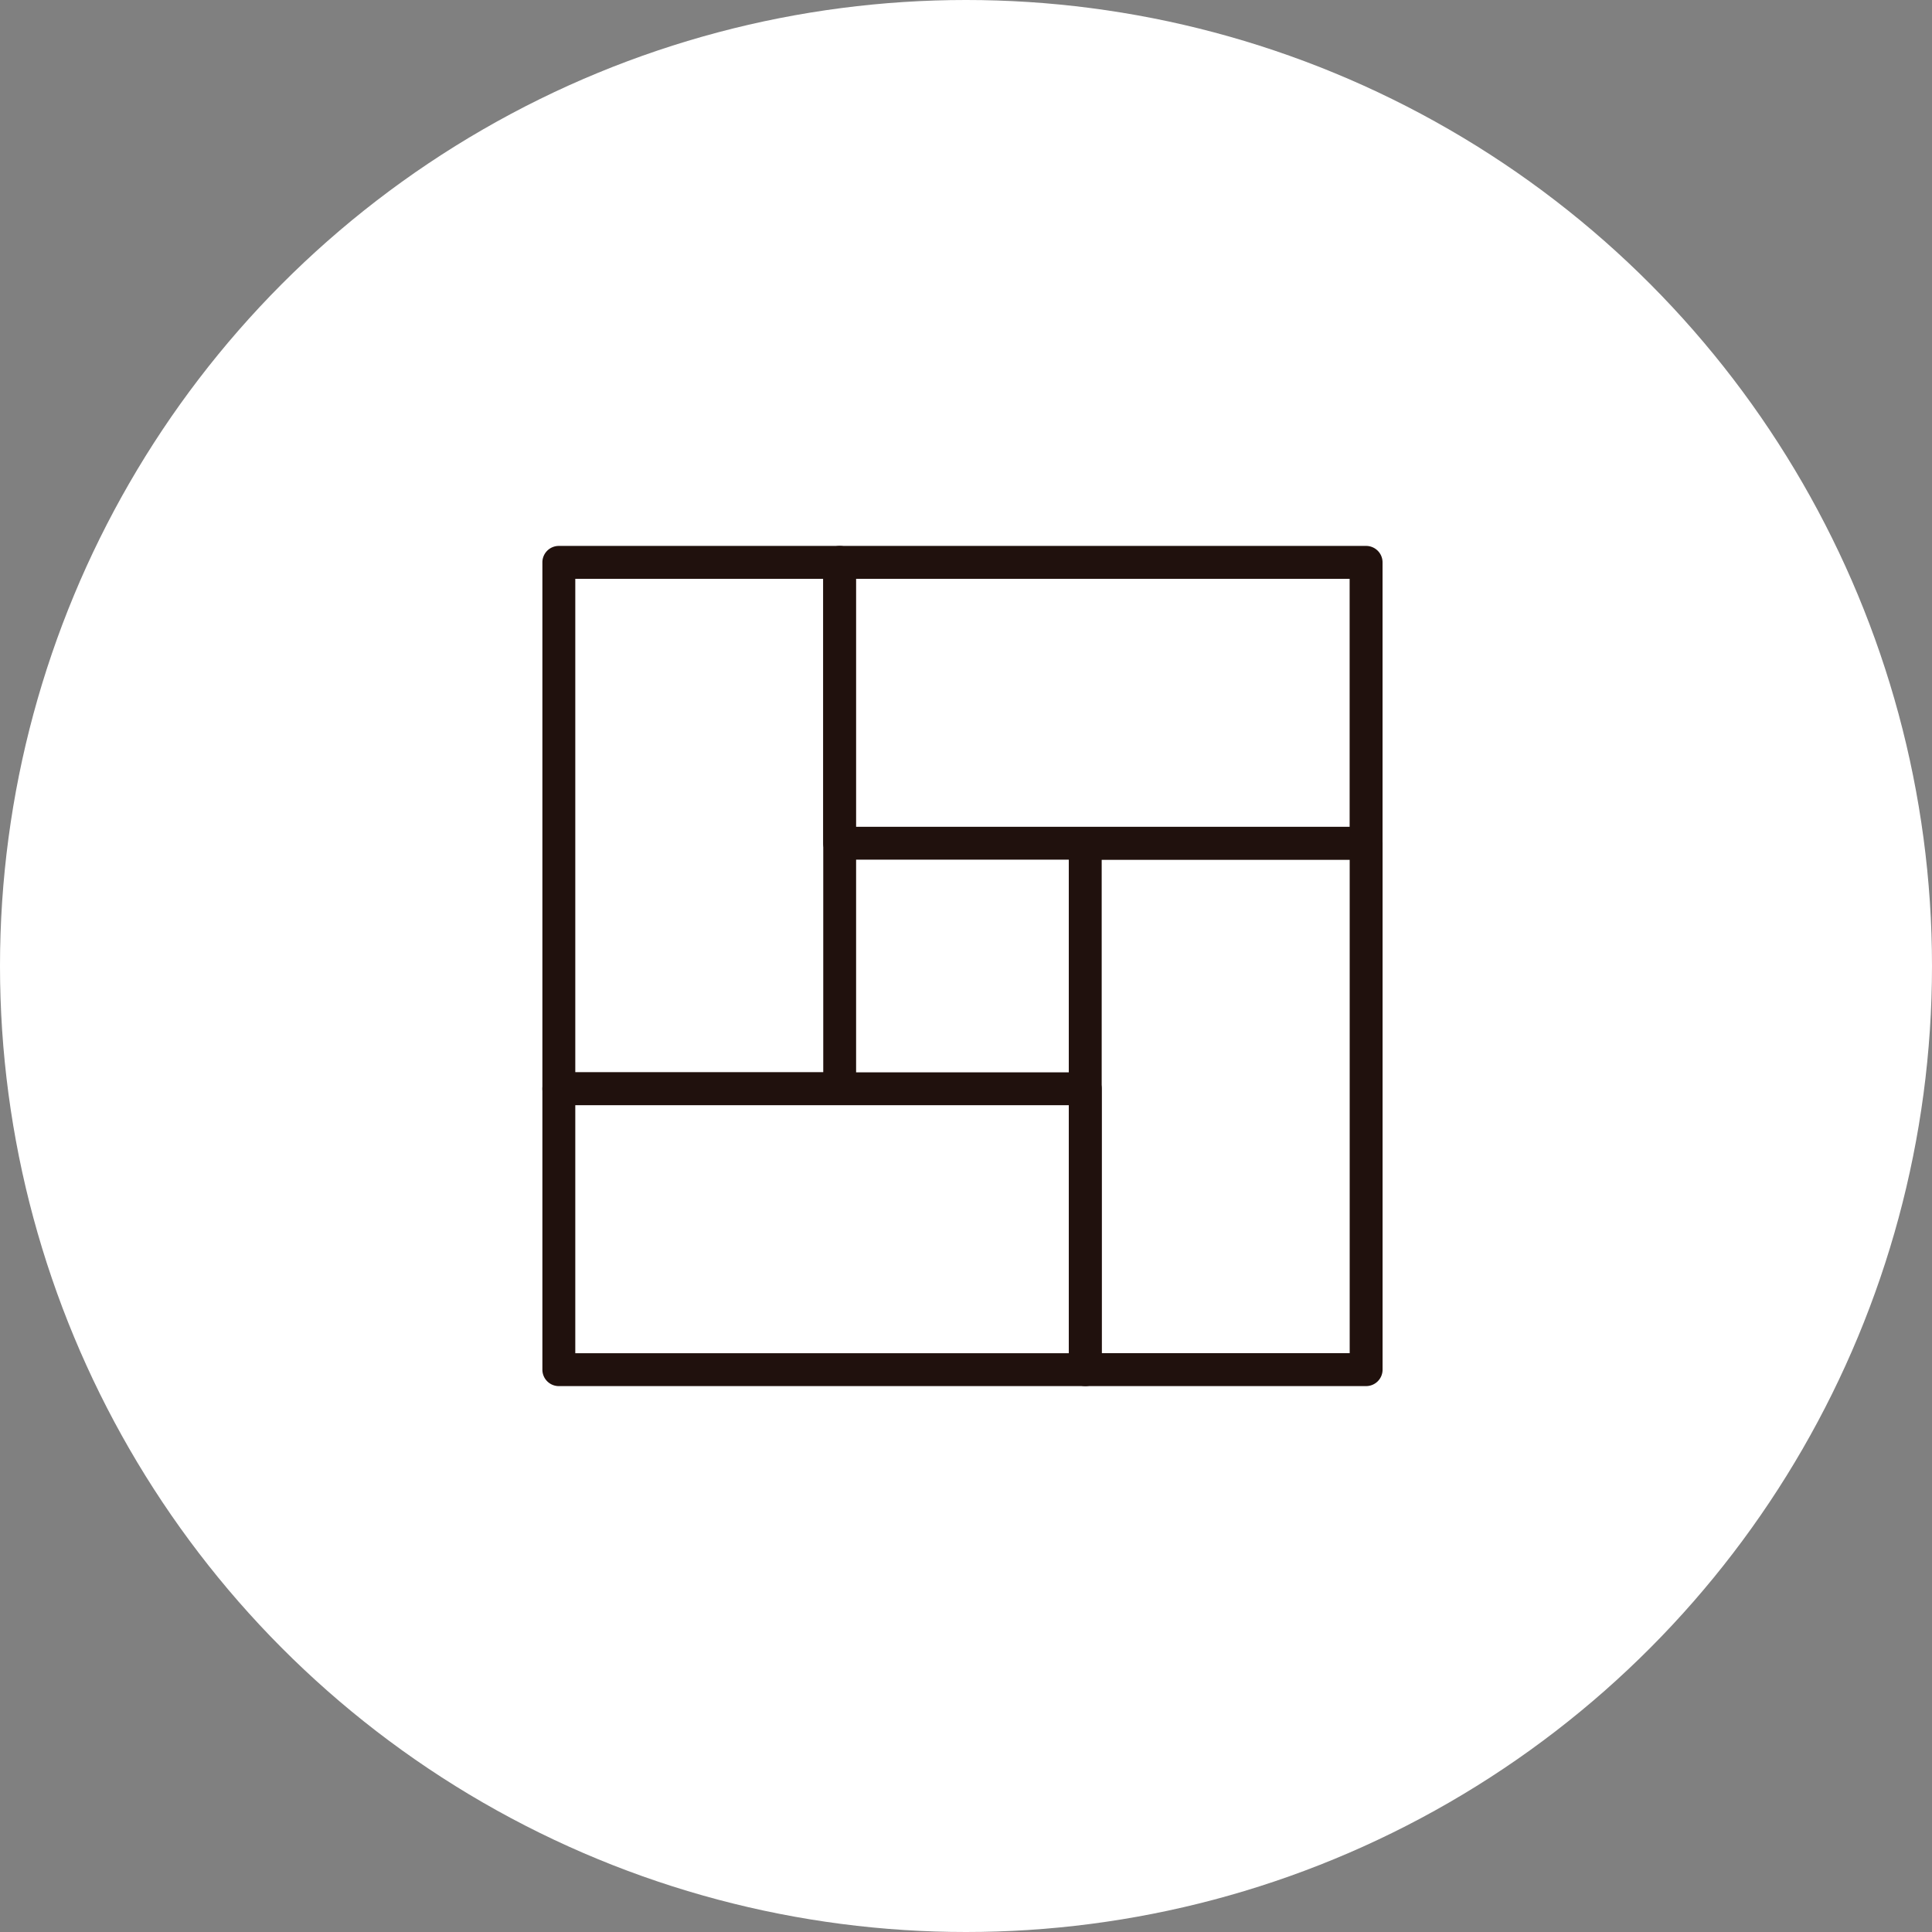
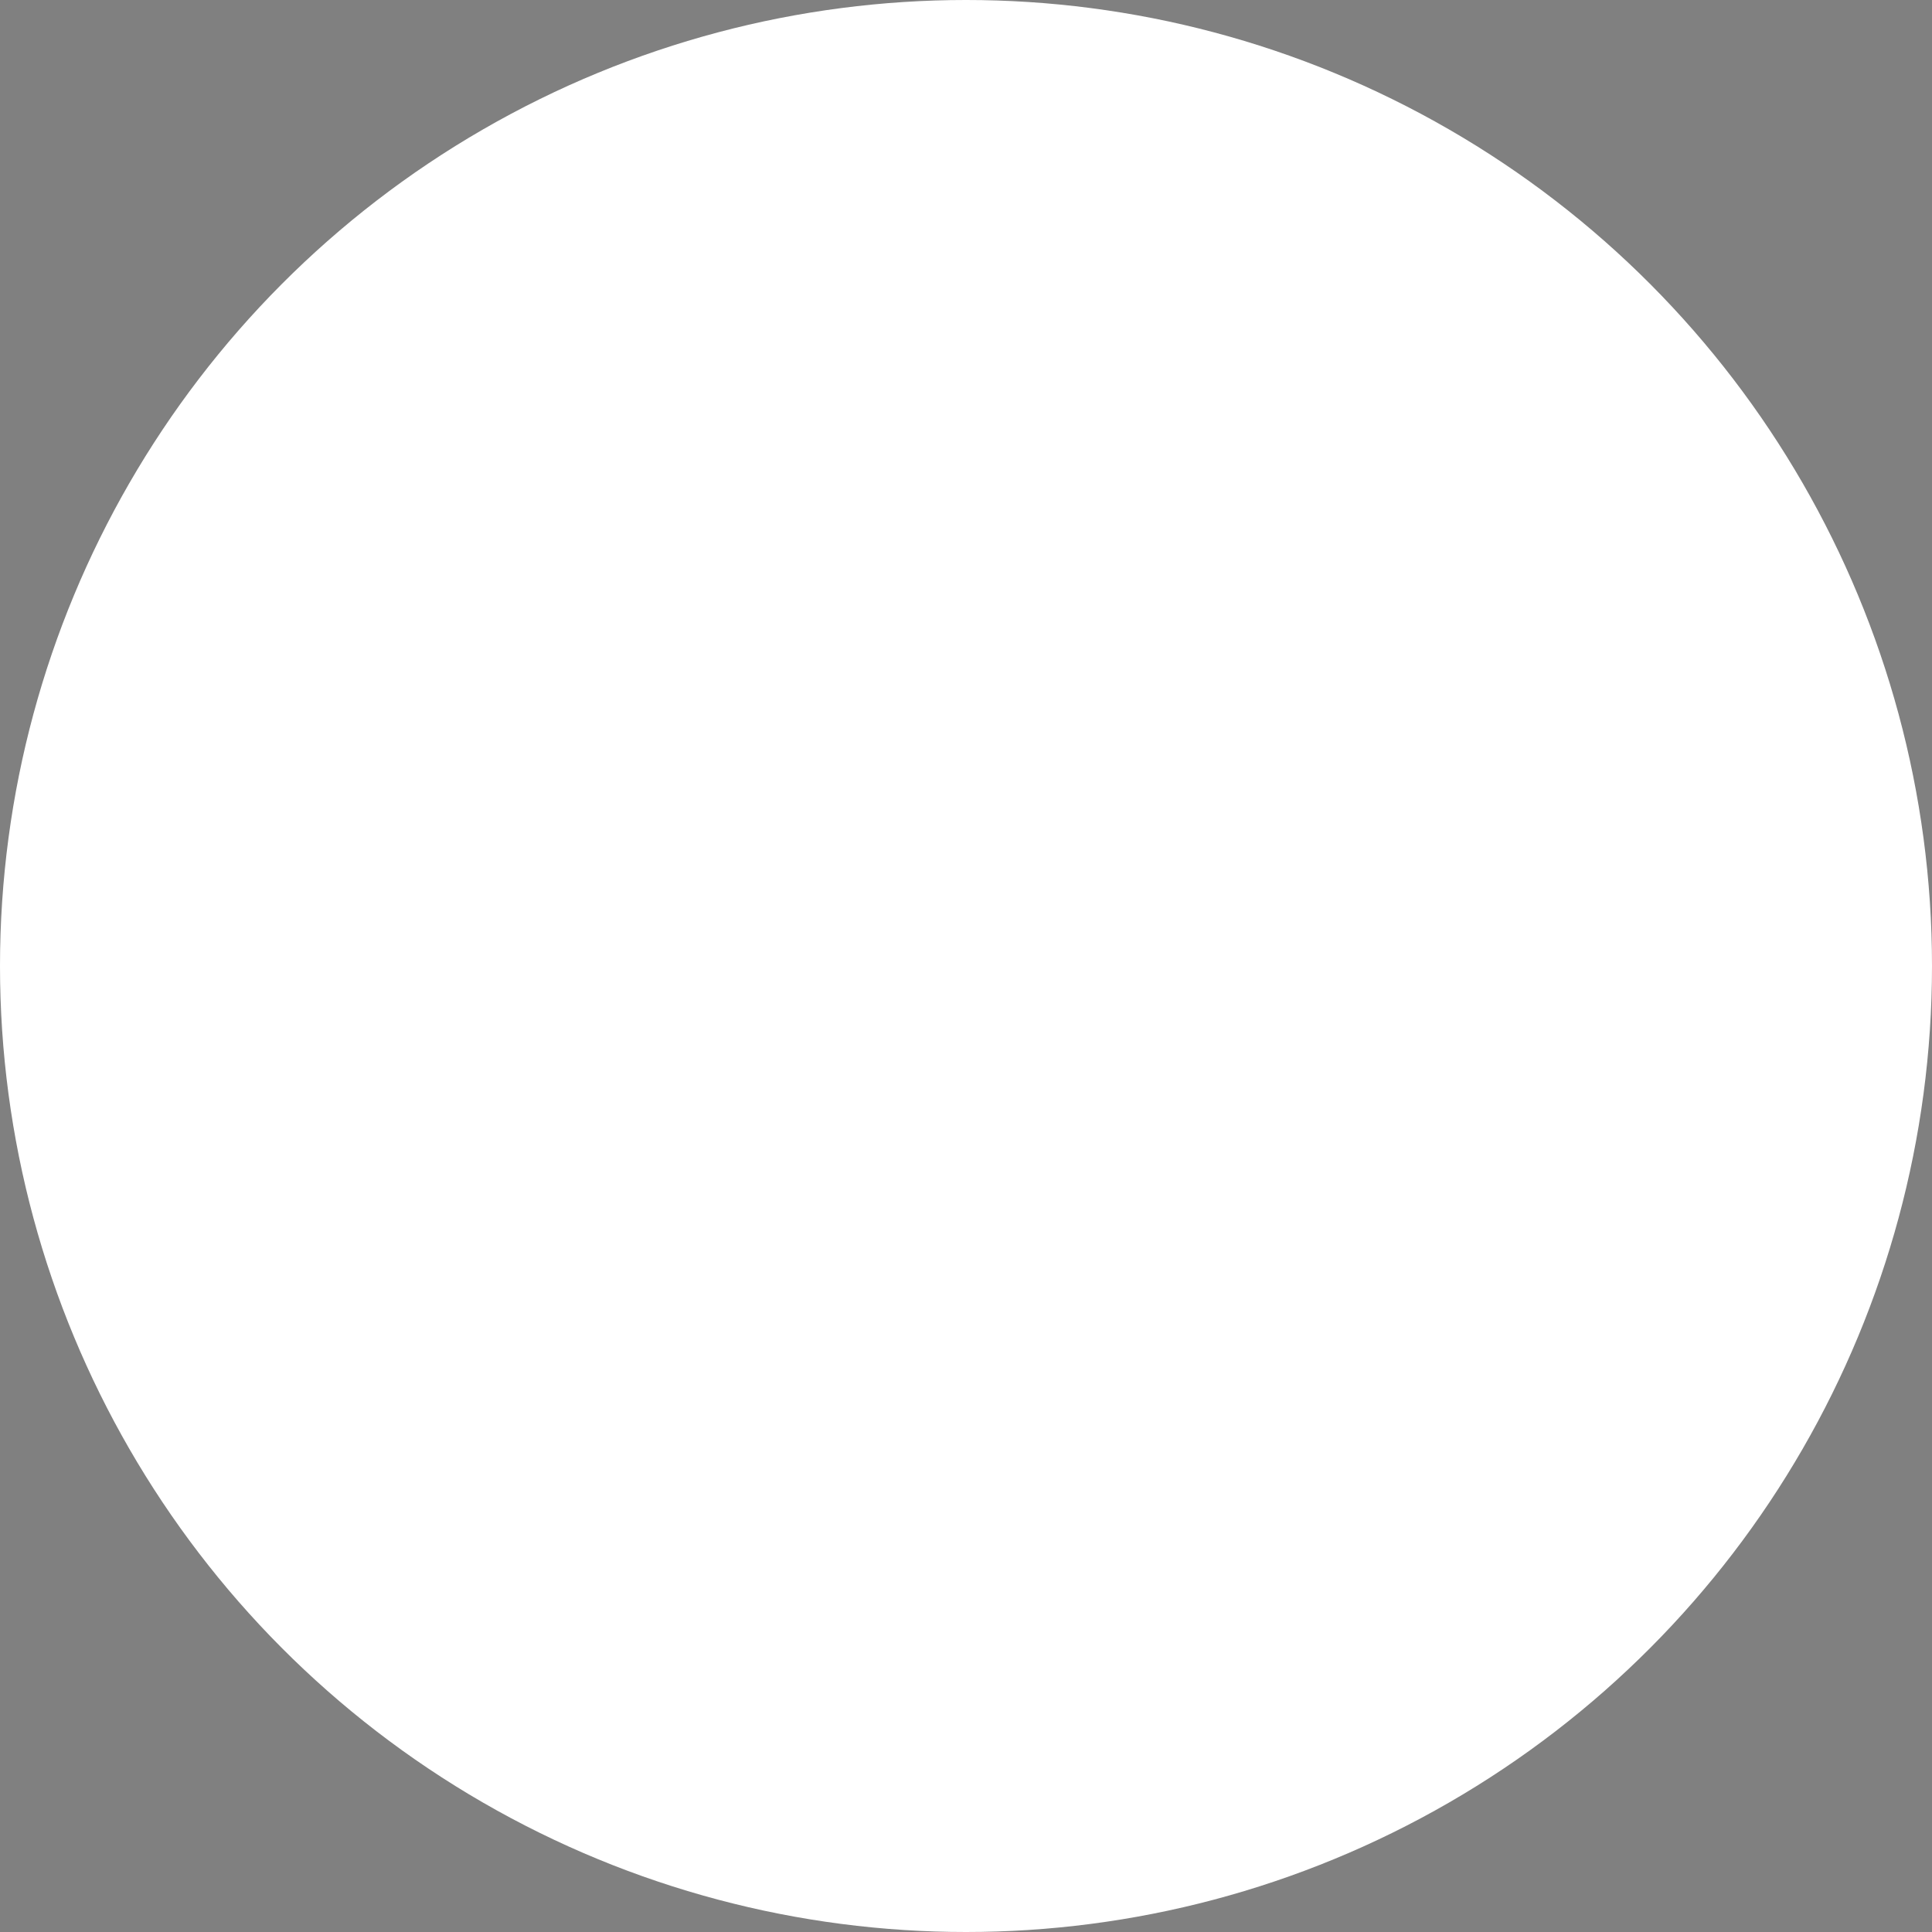
<svg xmlns="http://www.w3.org/2000/svg" width="210" height="210" viewBox="0 0 210 210">
  <rect x="0" y="0" width="210" height="210" fill="#808080" stroke="none" />
  <defs>
    <clipPath id="clip-path">
-       <rect id="長方形_5440" data-name="長方形 5440" width="91.322" height="91.322" fill="none" />
-     </clipPath>
+       </clipPath>
  </defs>
  <g id="グループ_9812" data-name="グループ 9812" transform="translate(-645.5 -1810.443)">
    <circle id="楕円形_5" data-name="楕円形 5" cx="105" cy="105" r="105" transform="translate(645.5 1810.443)" fill="#fff" />
    <g id="グループ_9783" data-name="グループ 9783" transform="translate(704.455 1869.782)">
      <rect id="長方形_5435" data-name="長方形 5435" width="87.747" height="87.779" transform="translate(1.787 1.787)" fill="#fff" />
      <rect id="長方形_5436" data-name="長方形 5436" width="30.529" height="57.218" transform="translate(1.788 1.787)" fill="#fff" />
      <g id="グループ_9779" data-name="グループ 9779">
        <g id="グループ_9778" data-name="グループ 9778" clip-path="url(#clip-path)">
          <path id="パス_18059" data-name="パス 18059" d="M32.316,60.793H1.788A1.788,1.788,0,0,1,0,59.006V1.788A1.788,1.788,0,0,1,1.788,0H32.316A1.787,1.787,0,0,1,34.1,1.788V59.006a1.787,1.787,0,0,1-1.788,1.787M3.576,57.218H30.529V3.576H3.576Z" fill="#20110d" />
-           <rect id="長方形_5437" data-name="長方形 5437" width="30.529" height="57.218" transform="translate(59.006 32.316)" fill="#fff" />
          <path id="パス_18060" data-name="パス 18060" d="M115.209,105.021H84.681a1.788,1.788,0,0,1-1.788-1.788V46.016a1.788,1.788,0,0,1,1.788-1.788h30.528A1.787,1.787,0,0,1,117,46.016v57.218a1.787,1.787,0,0,1-1.788,1.788m-28.741-3.576h26.954V47.8H86.469Z" transform="translate(-25.675 -13.699)" fill="#20110d" />
          <rect id="長方形_5438" data-name="長方形 5438" width="57.218" height="30.529" transform="translate(1.788 59.005)" fill="#fff" />
          <path id="パス_18061" data-name="パス 18061" d="M59.006,117H1.788A1.788,1.788,0,0,1,0,115.209V84.681a1.788,1.788,0,0,1,1.788-1.788H59.006a1.787,1.787,0,0,1,1.788,1.788v30.528A1.787,1.787,0,0,1,59.006,117m-55.43-3.576H57.218V86.468H3.576Z" transform="translate(0 -25.675)" fill="#20110d" />
          <rect id="長方形_5439" data-name="長方形 5439" width="57.218" height="30.529" transform="translate(32.316 1.788)" fill="#fff" />
-           <path id="パス_18062" data-name="パス 18062" d="M103.233,34.1H46.015a1.787,1.787,0,0,1-1.787-1.787V1.788A1.787,1.787,0,0,1,46.015,0h57.218a1.787,1.787,0,0,1,1.788,1.788V32.317a1.787,1.787,0,0,1-1.788,1.787M47.8,30.529h53.643V3.576H47.8Z" transform="translate(-13.699)" fill="#20110d" />
        </g>
      </g>
    </g>
  </g>
</svg>